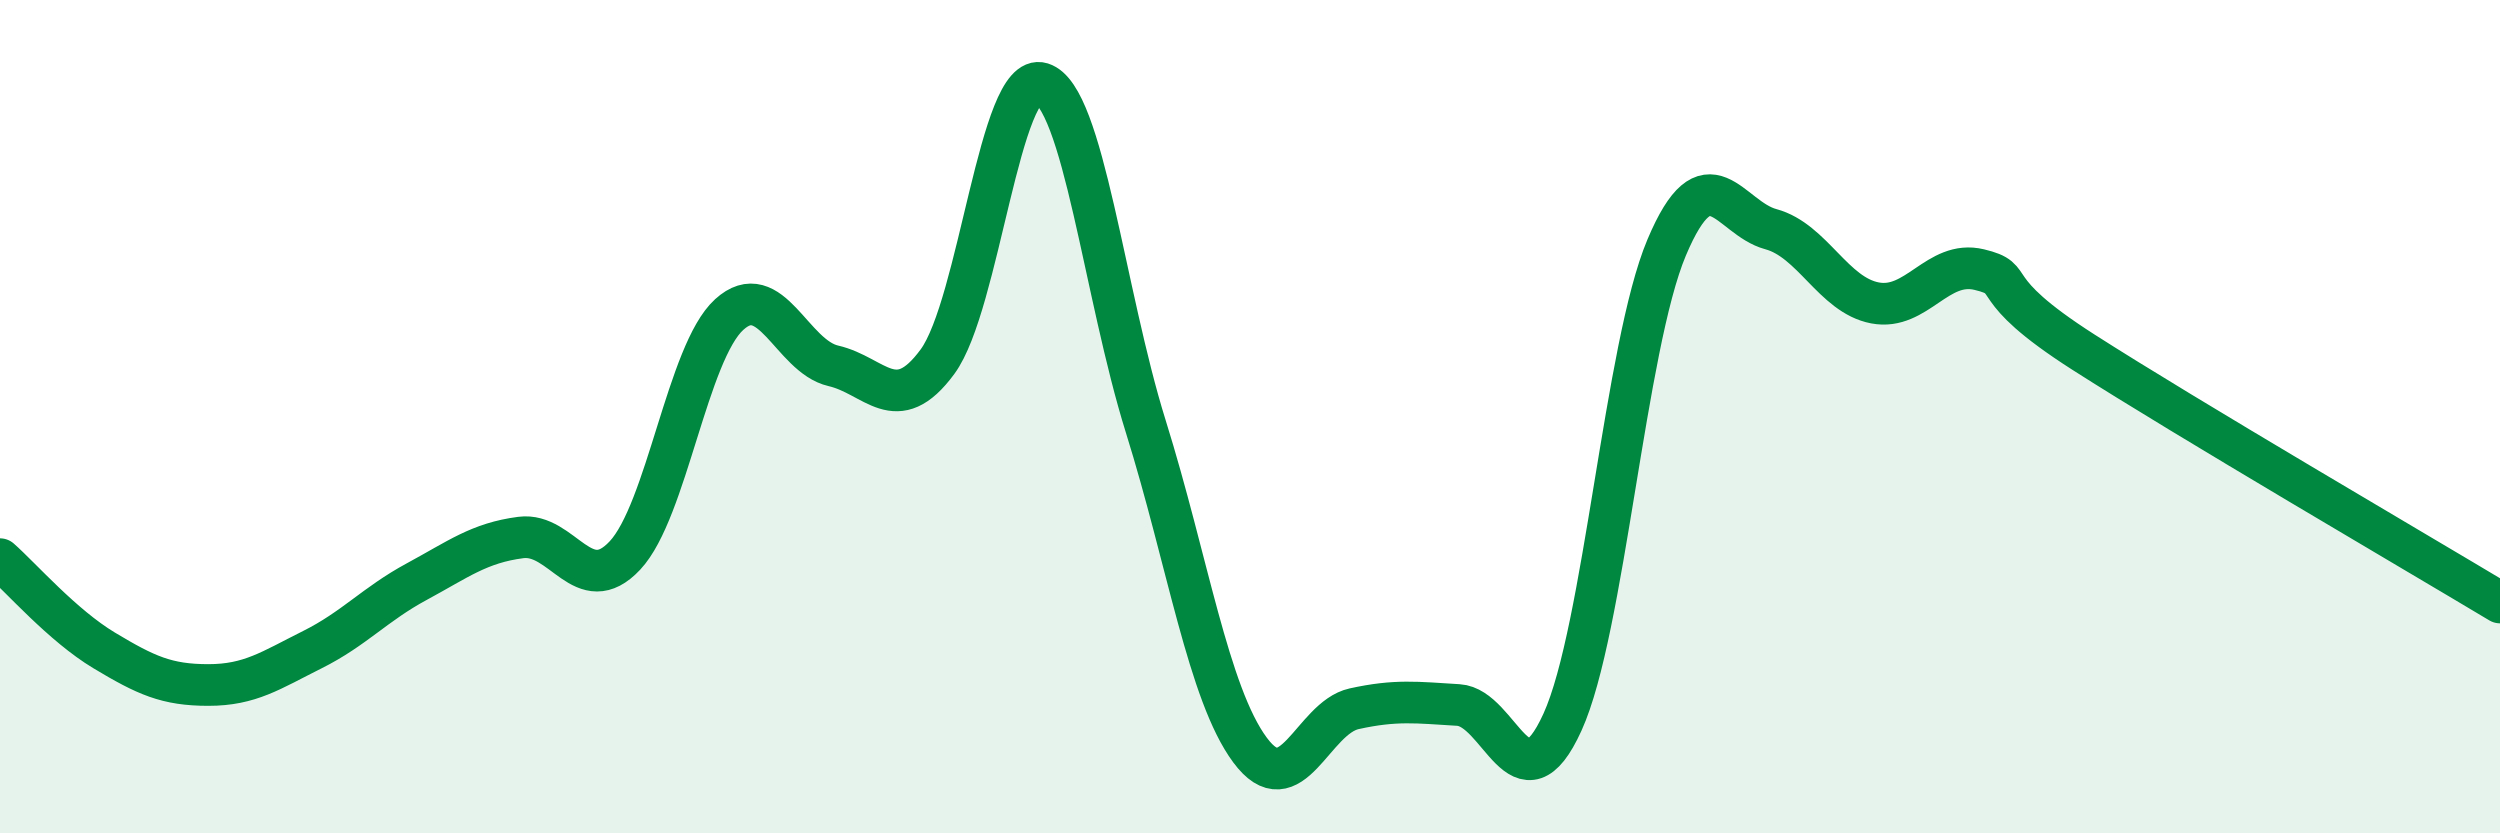
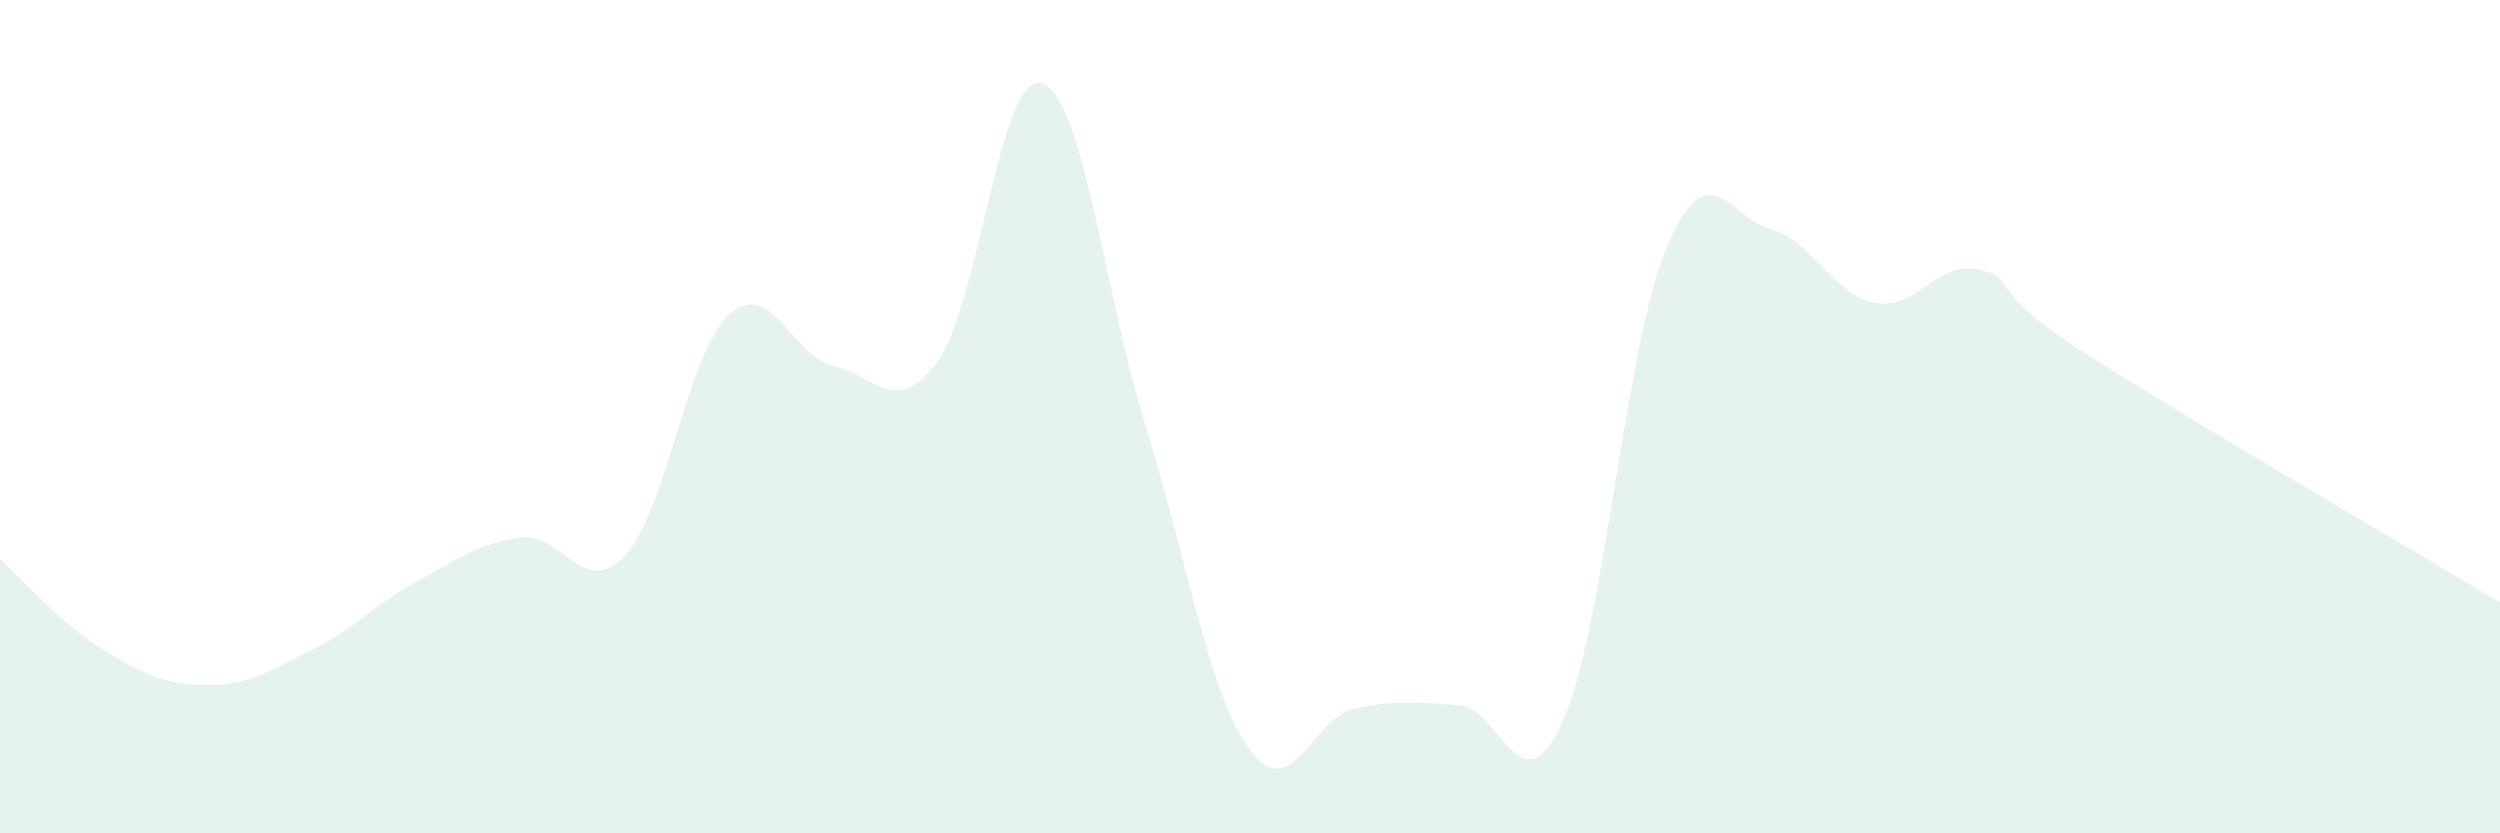
<svg xmlns="http://www.w3.org/2000/svg" width="60" height="20" viewBox="0 0 60 20">
  <path d="M 0,13.42 C 0.5,13.86 1.5,15.01 2.5,15.61 C 3.5,16.21 4,16.44 5,16.44 C 6,16.44 6.5,16.09 7.5,15.59 C 8.5,15.09 9,14.5 10,13.96 C 11,13.42 11.5,13.03 12.5,12.9 C 13.5,12.77 14,14.4 15,13.33 C 16,12.26 16.5,8.46 17.5,7.55 C 18.5,6.64 19,8.55 20,8.78 C 21,9.01 21.5,10.04 22.5,8.68 C 23.5,7.32 24,1.69 25,2 C 26,2.31 26.5,7.04 27.5,10.24 C 28.5,13.44 29,16.65 30,18 C 31,19.35 31.5,17.23 32.5,17.01 C 33.5,16.79 34,16.86 35,16.92 C 36,16.98 36.5,19.53 37.5,17.33 C 38.5,15.13 39,8.31 40,5.94 C 41,3.57 41.5,5.23 42.5,5.5 C 43.5,5.77 44,7.08 45,7.27 C 46,7.46 46.5,6.23 47.5,6.47 C 48.5,6.71 47.5,6.85 50,8.45 C 52.5,10.05 58,13.26 60,14.46L60 20L0 20Z" fill="#008740" opacity="0.1" stroke-linecap="round" stroke-linejoin="round" />
-   <path d="M 0,13.42 C 0.5,13.86 1.5,15.01 2.5,15.61 C 3.5,16.21 4,16.44 5,16.44 C 6,16.44 6.5,16.09 7.5,15.59 C 8.5,15.09 9,14.5 10,13.96 C 11,13.42 11.5,13.03 12.5,12.9 C 13.5,12.77 14,14.4 15,13.33 C 16,12.26 16.5,8.46 17.5,7.55 C 18.5,6.64 19,8.55 20,8.78 C 21,9.01 21.5,10.04 22.5,8.68 C 23.5,7.32 24,1.69 25,2 C 26,2.31 26.5,7.04 27.5,10.24 C 28.5,13.44 29,16.65 30,18 C 31,19.35 31.5,17.23 32.5,17.01 C 33.5,16.79 34,16.86 35,16.92 C 36,16.98 36.5,19.53 37.5,17.33 C 38.5,15.13 39,8.31 40,5.94 C 41,3.57 41.5,5.23 42.5,5.5 C 43.5,5.77 44,7.08 45,7.27 C 46,7.46 46.5,6.23 47.5,6.47 C 48.5,6.71 47.5,6.85 50,8.45 C 52.5,10.05 58,13.26 60,14.46" stroke="#008740" stroke-width="1" fill="none" stroke-linecap="round" stroke-linejoin="round" />
</svg>